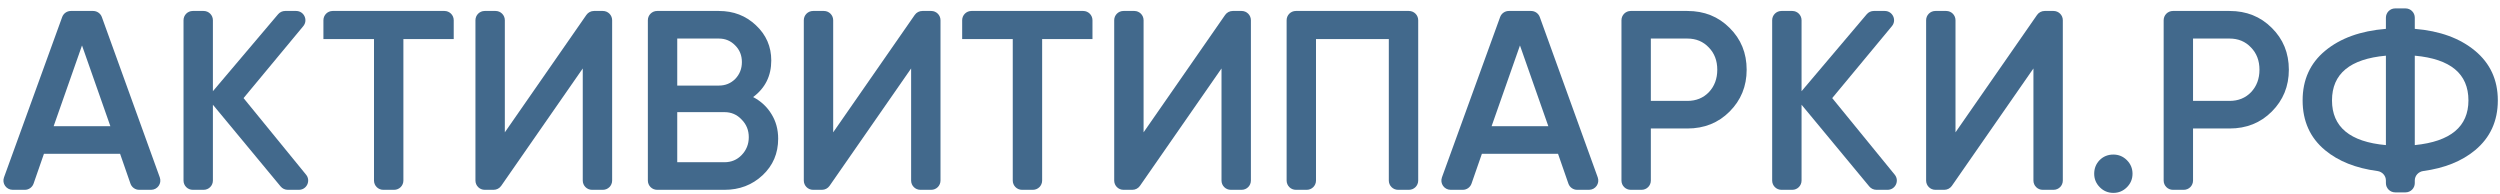
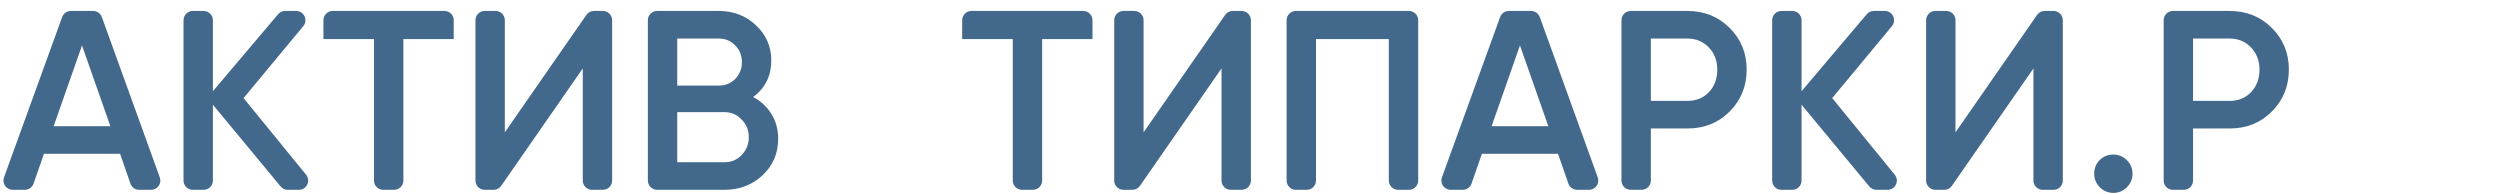
<svg xmlns="http://www.w3.org/2000/svg" width="270" height="21" viewBox="0 0 270 21" fill="none">
  <path d="M17.258 19.16C17.494 19.812 17.011 20.5 16.318 20.5H15.032C14.606 20.5 14.227 20.23 14.088 19.828L12.969 16.609H4.746L3.627 19.828C3.487 20.23 3.108 20.5 2.682 20.5H1.371C0.677 20.5 0.194 19.811 0.431 19.159L6.714 1.843C6.858 1.447 7.233 1.184 7.654 1.184H10.059C10.481 1.184 10.857 1.448 11 1.844L17.258 19.16ZM8.857 4.909L5.794 13.629H11.92L8.857 4.909Z" fill="#42698C" />
  <path d="M26.304 10.594L33.057 18.868C33.59 19.521 33.126 20.5 32.283 20.5H31.079C30.781 20.5 30.499 20.367 30.309 20.138L22.993 11.311V19.5C22.993 20.052 22.545 20.5 21.993 20.5H20.82C20.267 20.5 19.82 20.052 19.82 19.5V2.184C19.82 1.632 20.267 1.184 20.82 1.184H21.993C22.545 1.184 22.993 1.632 22.993 2.184V9.849L30.034 1.538C30.224 1.313 30.503 1.184 30.797 1.184H31.984C32.831 1.184 33.294 2.171 32.754 2.823L26.304 10.594Z" fill="#42698C" />
  <path d="M34.929 2.184C34.929 1.632 35.376 1.184 35.929 1.184H48.002C48.554 1.184 49.002 1.632 49.002 2.184V4.219H43.566V19.5C43.566 20.052 43.118 20.5 42.566 20.5H41.392C40.84 20.5 40.392 20.052 40.392 19.5V4.219H34.929V2.184Z" fill="#42698C" />
  <path d="M66.111 19.5C66.111 20.052 65.663 20.5 65.111 20.5H63.938C63.386 20.5 62.938 20.052 62.938 19.5V7.393L54.13 20.07C53.943 20.34 53.636 20.5 53.309 20.5H52.348C51.796 20.5 51.348 20.052 51.348 19.5V2.184C51.348 1.632 51.796 1.184 52.348 1.184H53.522C54.074 1.184 54.522 1.632 54.522 2.184V14.291L63.329 1.613C63.516 1.344 63.823 1.184 64.151 1.184H65.111C65.663 1.184 66.111 1.632 66.111 2.184V19.5Z" fill="#42698C" />
  <path d="M81.338 10.483C82.184 10.925 82.846 11.541 83.325 12.332C83.803 13.105 84.042 13.988 84.042 14.981C84.042 16.563 83.481 17.878 82.359 18.927C81.237 19.976 79.866 20.5 78.247 20.5H70.969C70.417 20.5 69.969 20.052 69.969 19.5V2.184C69.969 1.632 70.417 1.184 70.969 1.184H77.64C79.222 1.184 80.556 1.699 81.641 2.729C82.745 3.759 83.297 5.029 83.297 6.537C83.297 8.193 82.644 9.508 81.338 10.483ZM77.64 4.164H73.142V9.242H77.64C78.339 9.242 78.928 9.002 79.406 8.524C79.885 8.027 80.124 7.42 80.124 6.703C80.124 5.985 79.885 5.388 79.406 4.909C78.928 4.413 78.339 4.164 77.64 4.164ZM73.142 17.52H78.247C78.983 17.52 79.599 17.262 80.096 16.747C80.611 16.214 80.869 15.57 80.869 14.816C80.869 14.061 80.611 13.427 80.096 12.912C79.599 12.378 78.983 12.111 78.247 12.111H73.142V17.52Z" fill="#42698C" />
-   <path d="M101.574 19.5C101.574 20.052 101.126 20.5 100.574 20.5H99.401C98.849 20.5 98.401 20.052 98.401 19.5V7.393L89.593 20.07C89.406 20.34 89.099 20.5 88.772 20.5H87.811C87.259 20.5 86.811 20.052 86.811 19.5V2.184C86.811 1.632 87.259 1.184 87.811 1.184H88.984C89.537 1.184 89.984 1.632 89.984 2.184V14.291L98.792 1.613C98.979 1.344 99.286 1.184 99.614 1.184H100.574C101.126 1.184 101.574 1.632 101.574 2.184V19.5Z" fill="#42698C" />
  <path d="M103.914 2.184C103.914 1.632 104.362 1.184 104.914 1.184H116.987C117.54 1.184 117.987 1.632 117.987 2.184V4.219H112.551V19.5C112.551 20.052 112.104 20.5 111.551 20.5H110.378C109.826 20.5 109.378 20.052 109.378 19.5V4.219H103.914V2.184Z" fill="#42698C" />
  <path d="M135.097 19.5C135.097 20.052 134.649 20.5 134.097 20.5H132.923C132.371 20.5 131.923 20.052 131.923 19.5V7.393L123.116 20.07C122.929 20.34 122.622 20.5 122.294 20.5H121.334C120.782 20.5 120.334 20.052 120.334 19.5V2.184C120.334 1.632 120.782 1.184 121.334 1.184H122.507C123.06 1.184 123.507 1.632 123.507 2.184V14.291L132.315 1.613C132.502 1.344 132.809 1.184 133.136 1.184H134.097C134.649 1.184 135.097 1.632 135.097 2.184V19.5Z" fill="#42698C" />
  <path d="M138.955 2.184C138.955 1.632 139.402 1.184 139.955 1.184H152.166C152.718 1.184 153.166 1.632 153.166 2.184V19.5C153.166 20.052 152.718 20.5 152.166 20.5H150.992C150.44 20.5 149.992 20.052 149.992 19.5V4.219H142.128V19.5C142.128 20.052 141.68 20.5 141.128 20.5H139.955C139.402 20.5 138.955 20.052 138.955 19.5V2.184Z" fill="#42698C" />
  <path d="M172.557 19.16C172.792 19.812 172.309 20.5 171.616 20.5H170.33C169.905 20.5 169.526 20.23 169.386 19.828L168.267 16.609H160.044L158.925 19.828C158.786 20.23 158.407 20.5 157.981 20.5H156.669C155.976 20.5 155.493 19.811 155.729 19.159L162.013 1.843C162.156 1.447 162.532 1.184 162.953 1.184H165.358C165.779 1.184 166.155 1.448 166.298 1.844L172.557 19.16ZM164.156 4.909L161.093 13.629H167.219L164.156 4.909Z" fill="#42698C" />
  <path d="M175.118 2.184C175.118 1.632 175.566 1.184 176.118 1.184H182.237C184.059 1.184 185.576 1.791 186.79 3.005C188.023 4.219 188.639 5.728 188.639 7.531C188.639 9.315 188.023 10.824 186.79 12.056C185.576 13.27 184.059 13.877 182.237 13.877H178.291V19.5C178.291 20.052 177.844 20.5 177.291 20.5H176.118C175.566 20.5 175.118 20.052 175.118 19.5V2.184ZM178.291 10.897H182.237C183.176 10.897 183.948 10.585 184.555 9.959C185.162 9.315 185.466 8.506 185.466 7.531C185.466 6.556 185.162 5.755 184.555 5.13C183.948 4.486 183.176 4.164 182.237 4.164H178.291V10.897Z" fill="#42698C" />
  <path d="M197.879 10.594L204.632 18.868C205.165 19.521 204.7 20.5 203.857 20.5H202.654C202.356 20.5 202.074 20.367 201.884 20.138L194.568 11.311V19.5C194.568 20.052 194.12 20.5 193.568 20.5H192.394C191.842 20.5 191.394 20.052 191.394 19.5V2.184C191.394 1.632 191.842 1.184 192.394 1.184H193.568C194.12 1.184 194.568 1.632 194.568 2.184V9.849L201.608 1.538C201.798 1.313 202.077 1.184 202.371 1.184H203.559C204.406 1.184 204.869 2.171 204.328 2.823L197.879 10.594Z" fill="#42698C" />
  <path d="M222.784 19.5C222.784 20.052 222.336 20.5 221.784 20.5H220.611C220.058 20.5 219.611 20.052 219.611 19.5V7.393L210.803 20.07C210.616 20.34 210.309 20.5 209.982 20.5H209.021C208.469 20.5 208.021 20.052 208.021 19.5V2.184C208.021 1.632 208.469 1.184 209.021 1.184H210.194C210.747 1.184 211.194 1.632 211.194 2.184V14.291L220.002 1.613C220.189 1.344 220.496 1.184 220.823 1.184H221.784C222.336 1.184 222.784 1.632 222.784 2.184V19.5Z" fill="#42698C" />
  <path d="M228.242 16.692C228.812 16.692 229.3 16.894 229.705 17.299C230.109 17.704 230.312 18.191 230.312 18.762C230.312 19.332 230.109 19.819 229.705 20.224C229.3 20.629 228.812 20.831 228.242 20.831C227.672 20.831 227.184 20.629 226.78 20.224C226.375 19.819 226.173 19.332 226.173 18.762C226.173 18.191 226.366 17.704 226.752 17.299C227.157 16.894 227.654 16.692 228.242 16.692Z" fill="#42698C" />
  <path d="M233.675 2.184C233.675 1.632 234.123 1.184 234.675 1.184H240.794C242.616 1.184 244.133 1.791 245.347 3.005C246.58 4.219 247.196 5.728 247.196 7.531C247.196 9.315 246.58 10.824 245.347 12.056C244.133 13.27 242.616 13.877 240.794 13.877H236.848V19.5C236.848 20.052 236.401 20.5 235.848 20.5H234.675C234.123 20.5 233.675 20.052 233.675 19.5V2.184ZM236.848 10.897H240.794C241.733 10.897 242.505 10.585 243.112 9.959C243.719 9.315 244.023 8.506 244.023 7.531C244.023 6.556 243.719 5.755 243.112 5.13C242.505 4.486 241.733 4.164 240.794 4.164H236.848V10.897Z" fill="#42698C" />
-   <path d="M261.714 18.47C261.197 18.54 260.797 18.97 260.797 19.491V19.776C260.797 20.328 260.349 20.776 259.797 20.776H258.678C258.126 20.776 257.678 20.328 257.678 19.776V19.492C257.678 18.97 257.277 18.54 256.76 18.471C254.429 18.163 252.546 17.413 251.111 16.223C249.492 14.88 248.683 13.086 248.683 10.842C248.683 8.616 249.492 6.832 251.111 5.489C252.748 4.127 254.937 3.336 257.678 3.116V1.908C257.678 1.356 258.126 0.908 258.678 0.908H259.797C260.349 0.908 260.797 1.356 260.797 1.908V3.116C263.501 3.336 265.671 4.127 267.309 5.489C268.946 6.85 269.765 8.634 269.765 10.842C269.765 13.068 268.946 14.862 267.309 16.223C265.876 17.411 264.011 18.16 261.714 18.47ZM257.678 6.013C253.797 6.363 251.856 7.972 251.856 10.842C251.856 13.712 253.797 15.322 257.678 15.671V6.013ZM260.797 6.013V15.671C264.66 15.285 266.591 13.675 266.591 10.842C266.591 7.972 264.66 6.363 260.797 6.013Z" fill="#42698C" />
</svg>